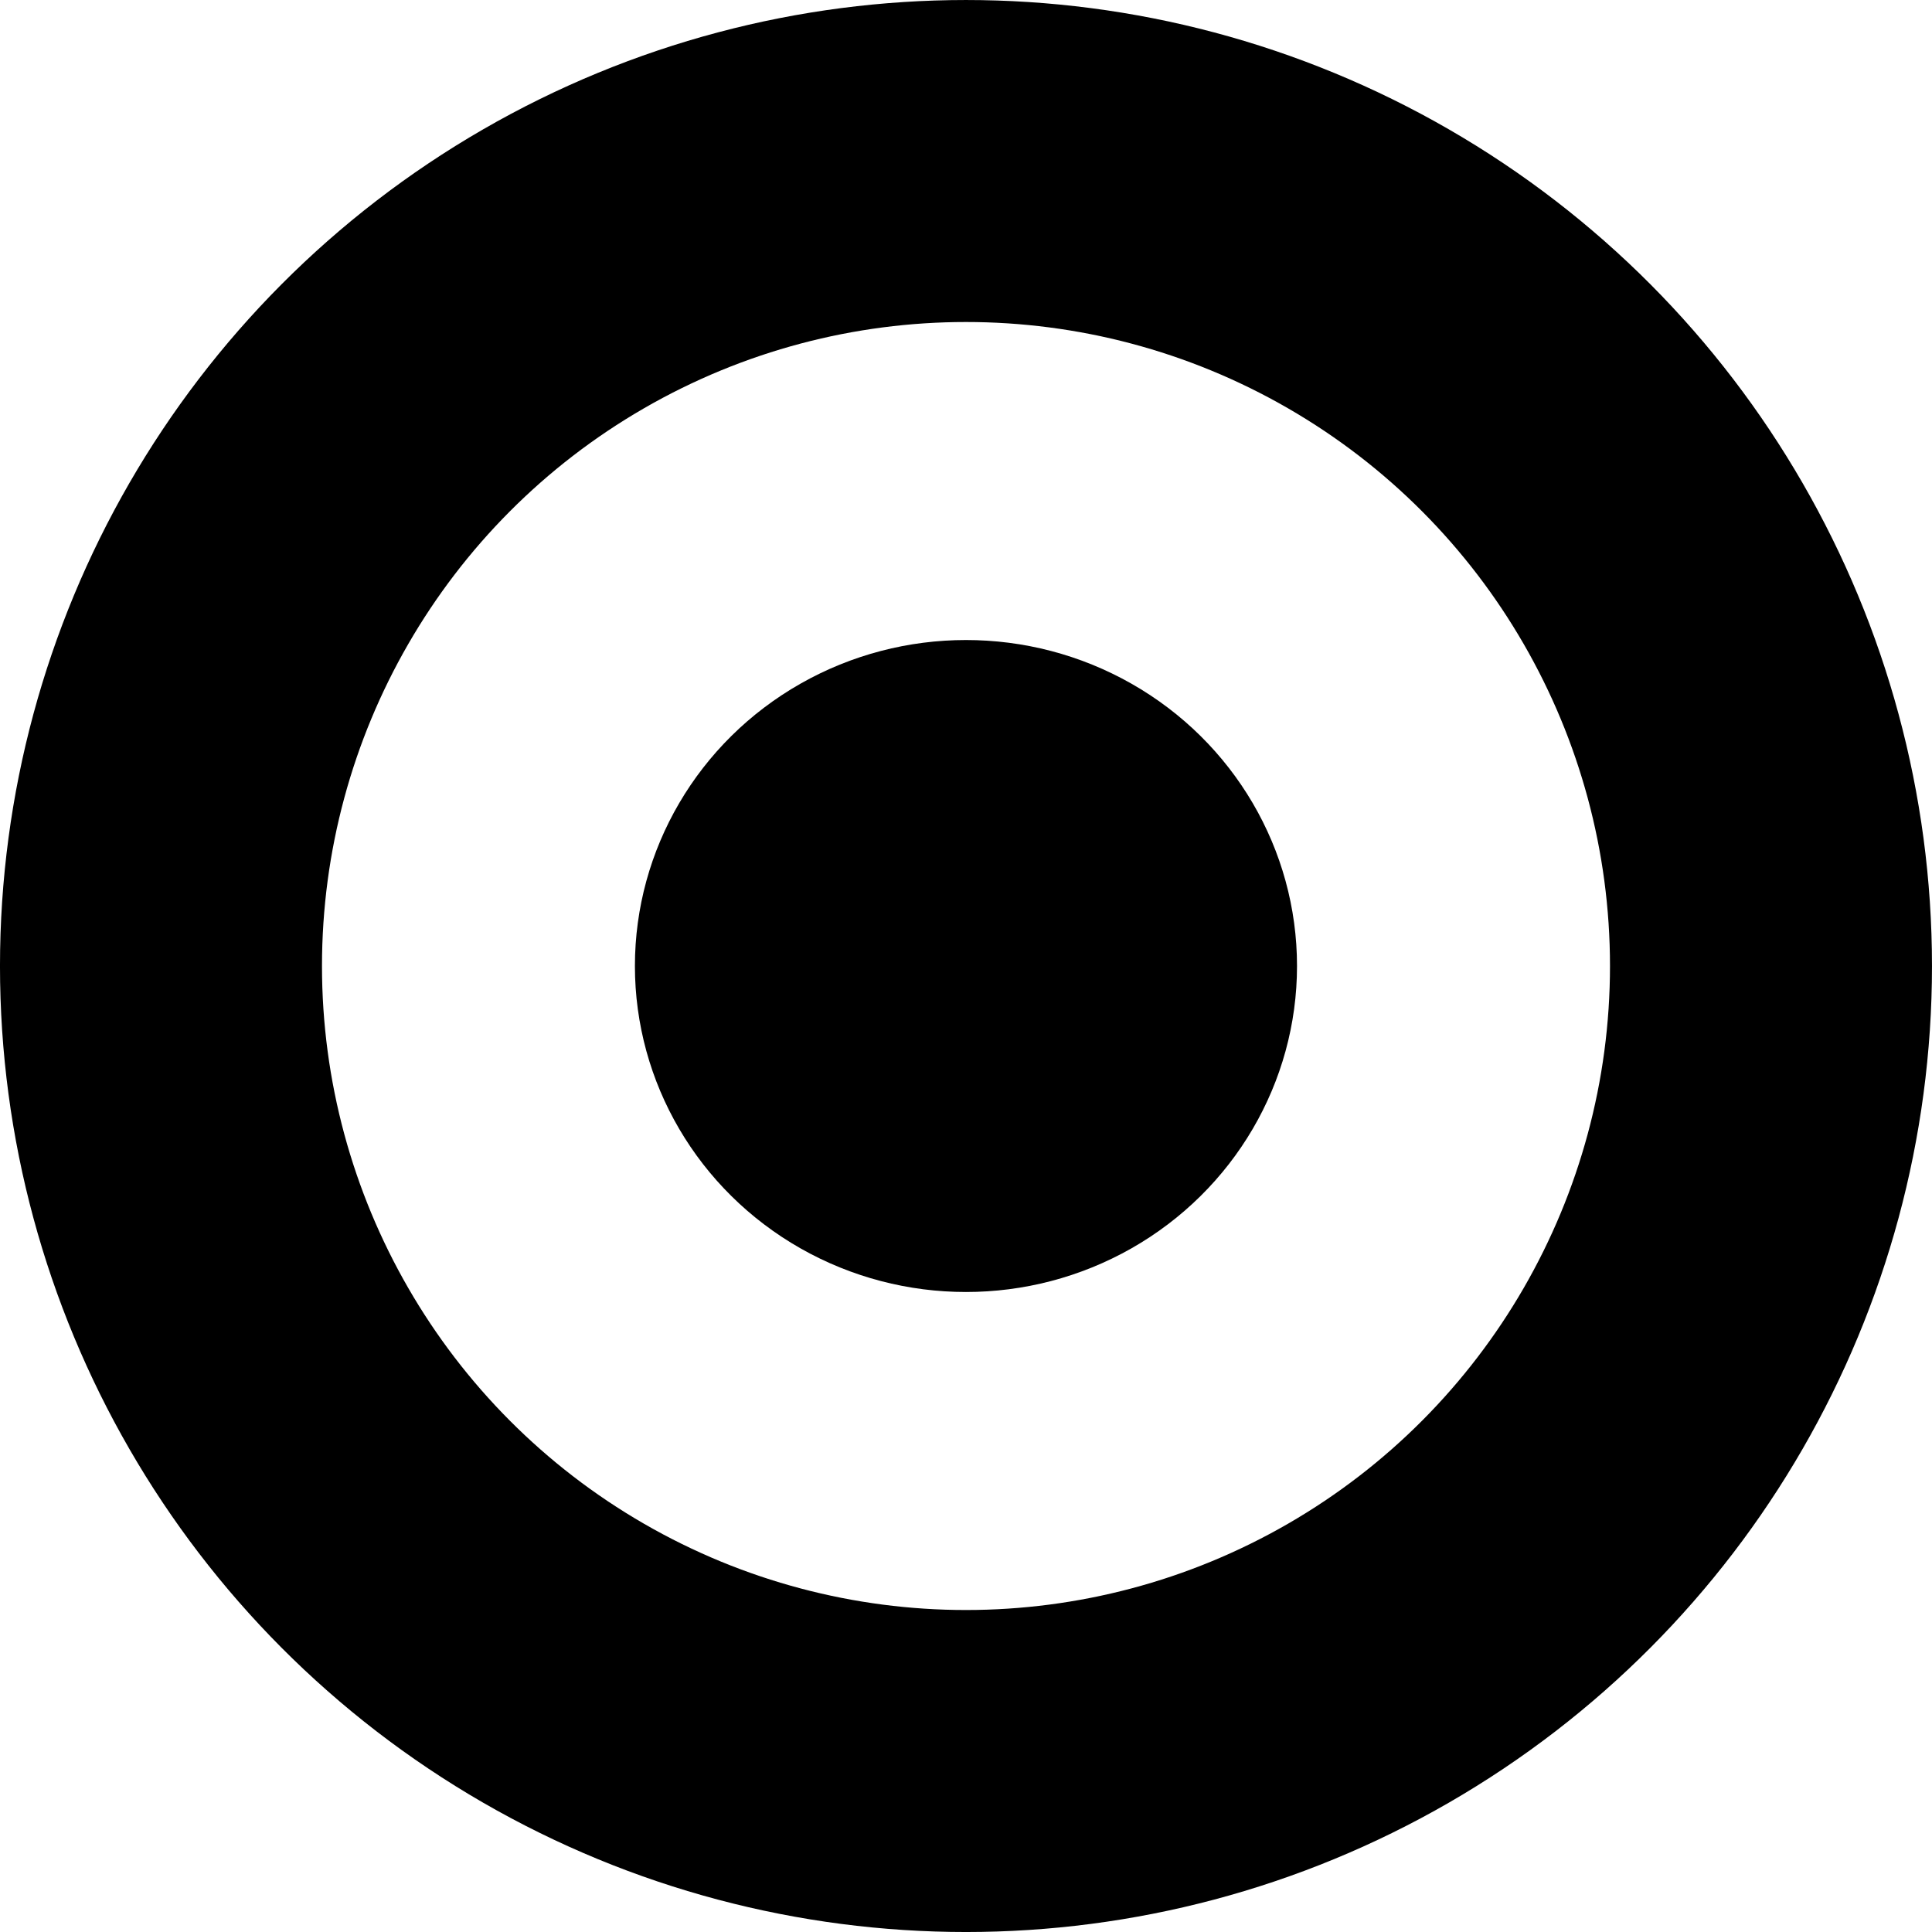
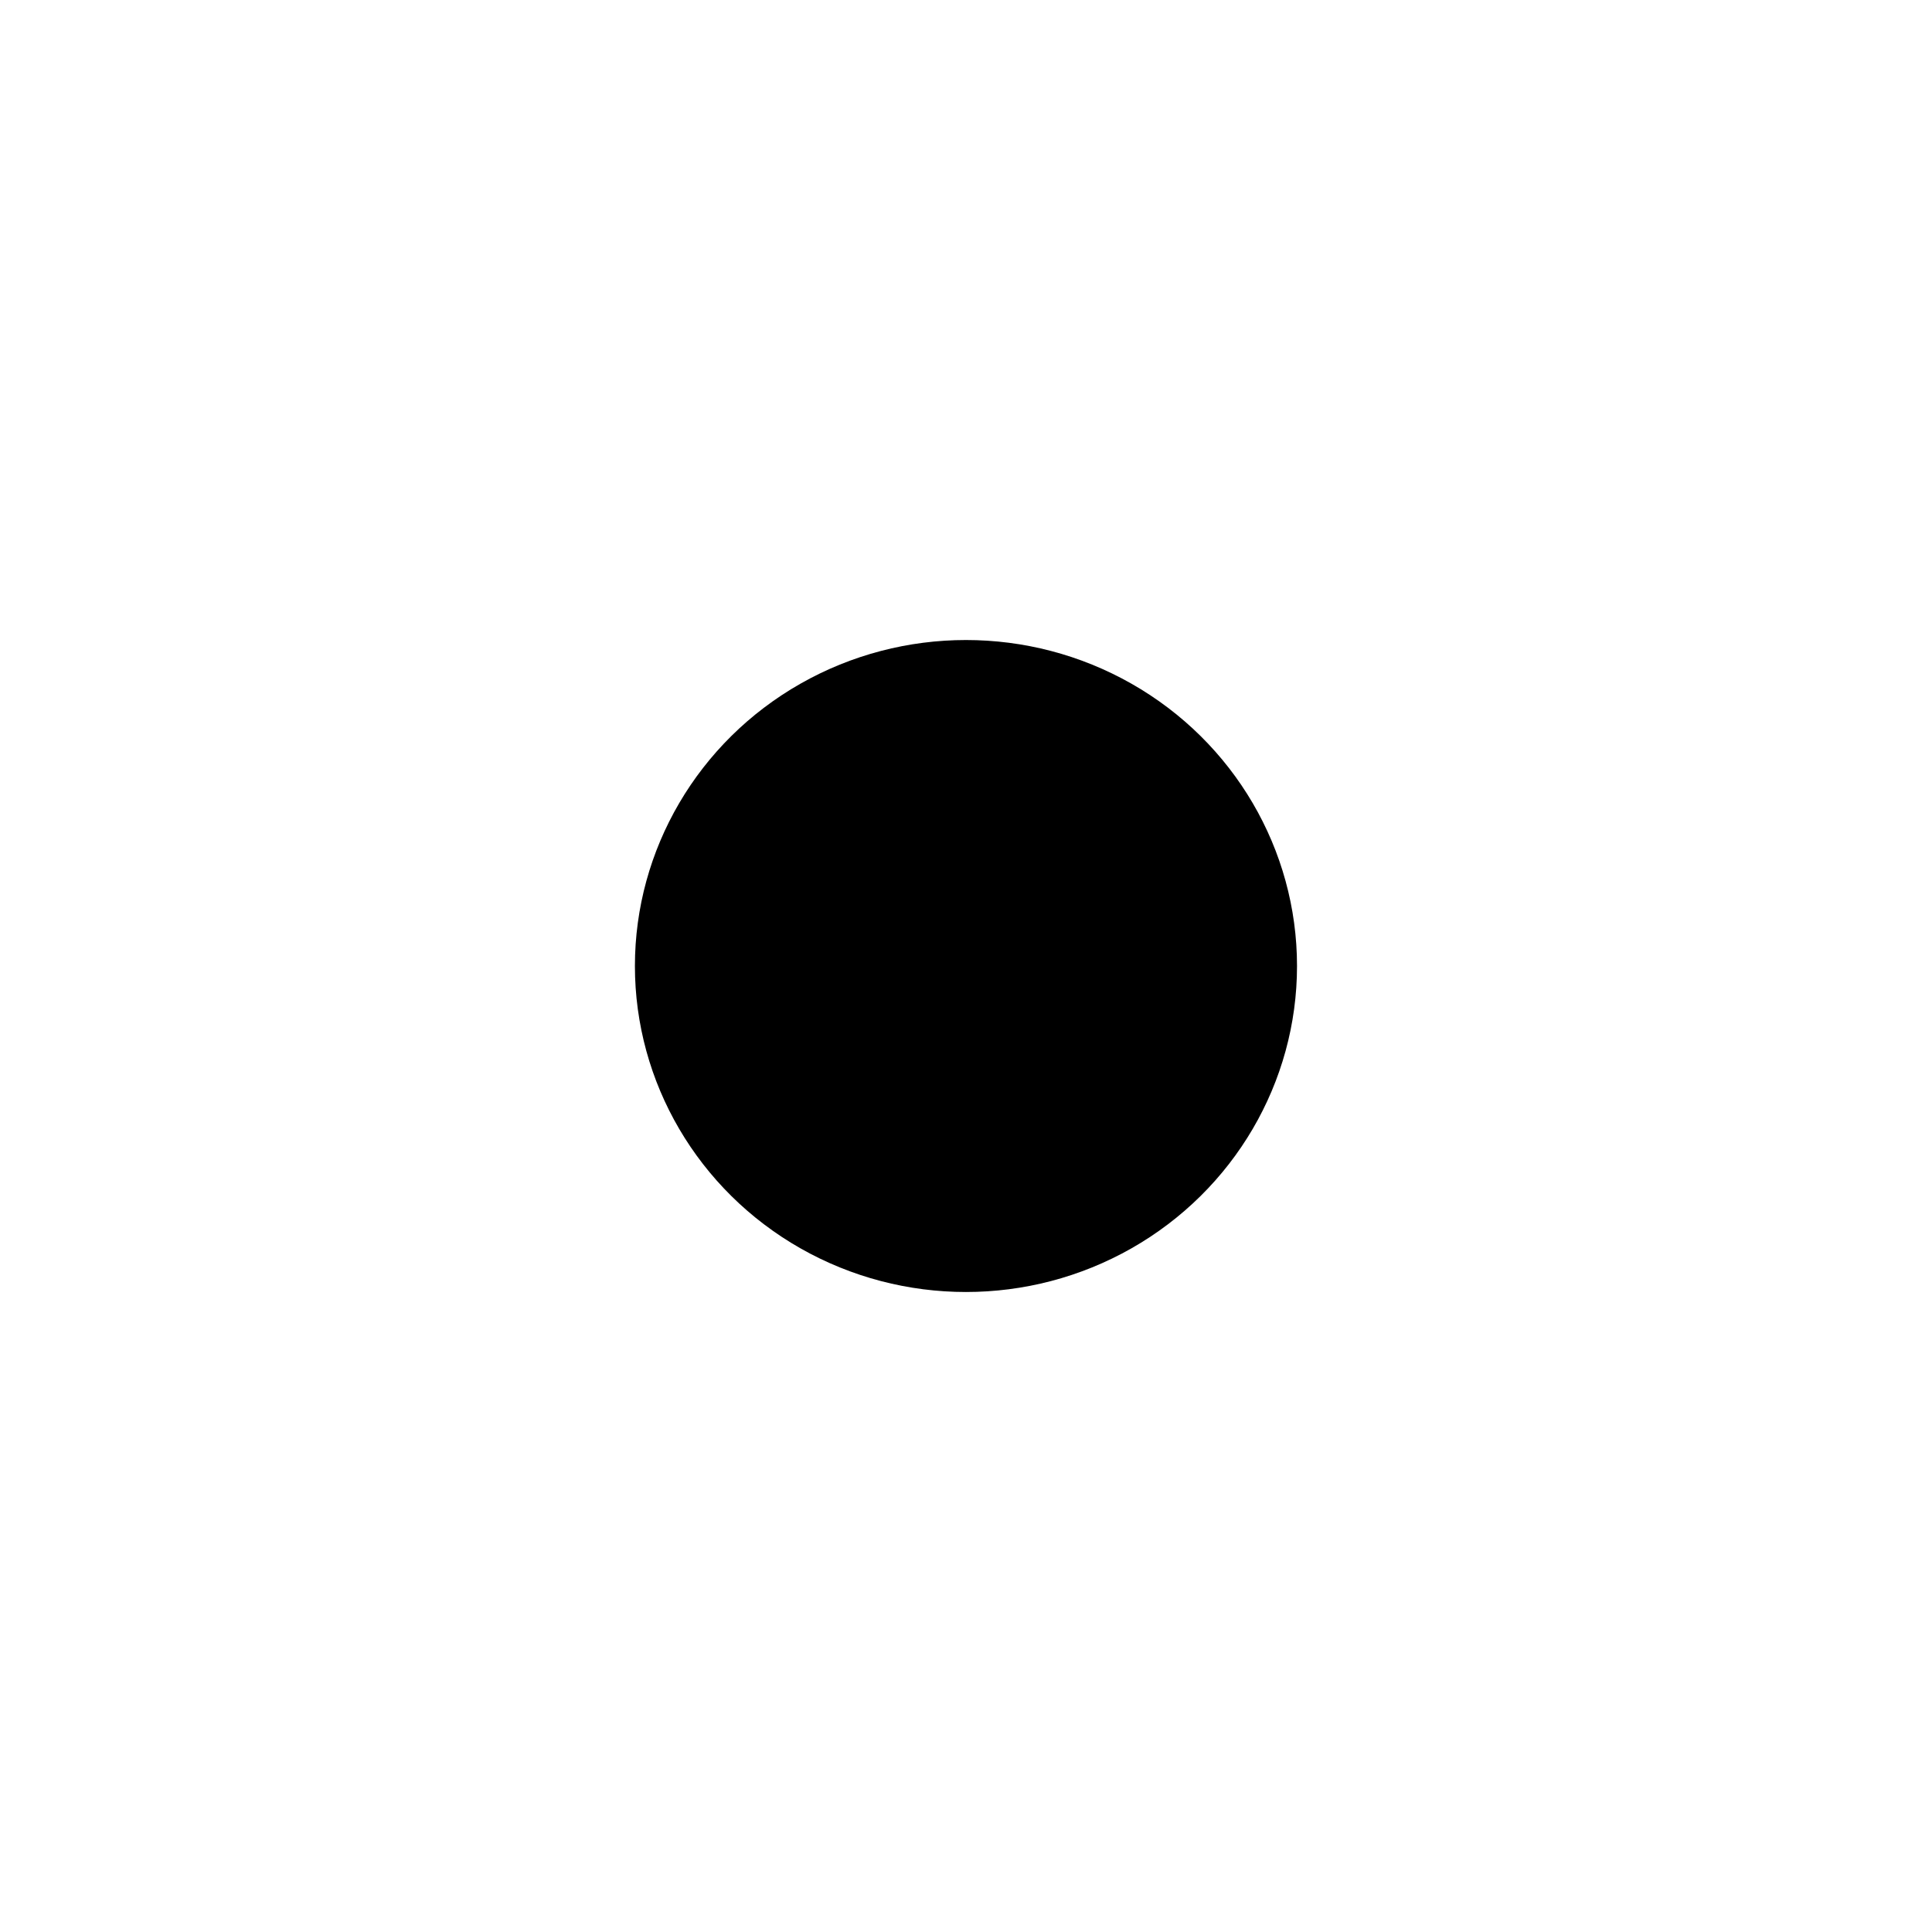
<svg xmlns="http://www.w3.org/2000/svg" width="79.375mm" height="79.375mm" viewBox="0 0 79.375 79.375" version="1.1" id="svg1">
  <defs id="defs1" />
  <g id="layer1" transform="translate(1.9073486e-6,0.331)">
-     <circle style="fill:#cc0000;fill-opacity:0;stroke:#000000;stroke-width:13.229;stroke-linejoin:miter;stroke-dasharray:none;stroke-opacity:1" id="path4" cx="39.687" cy="39.357" r="33.073" />
    <ellipse style="fill:#000000;fill-opacity:1;stroke:#7c0014;stroke-width:0;stroke-linejoin:miter;stroke-dasharray:none;stroke-opacity:0.988" id="path5" cx="39.686" cy="39.357" rx="13.601" ry="13.393" />
  </g>
</svg>